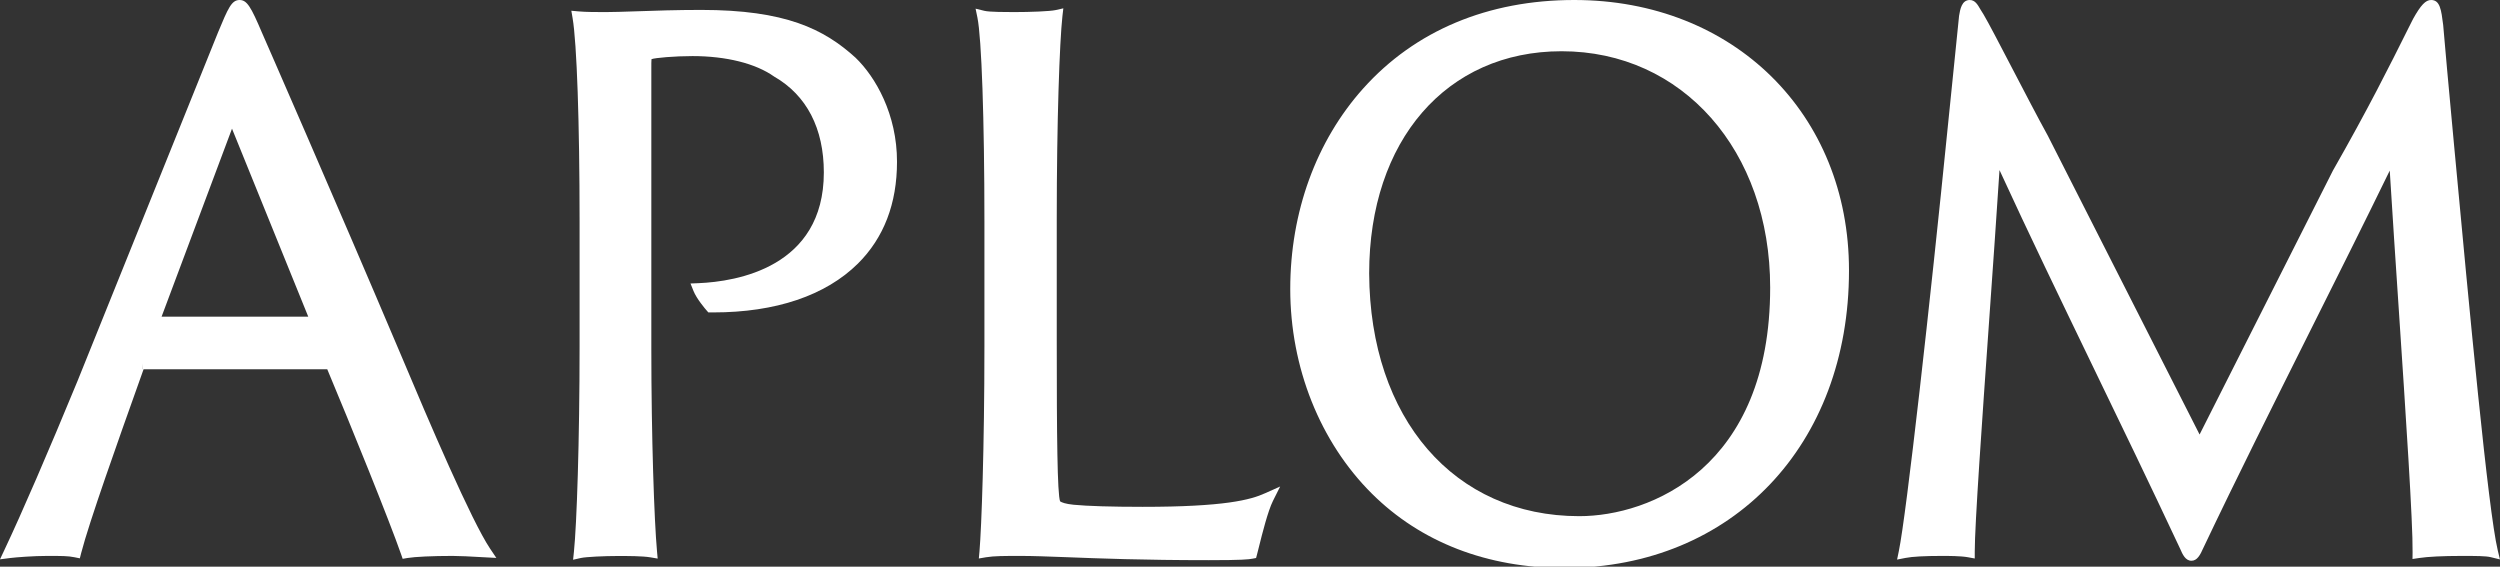
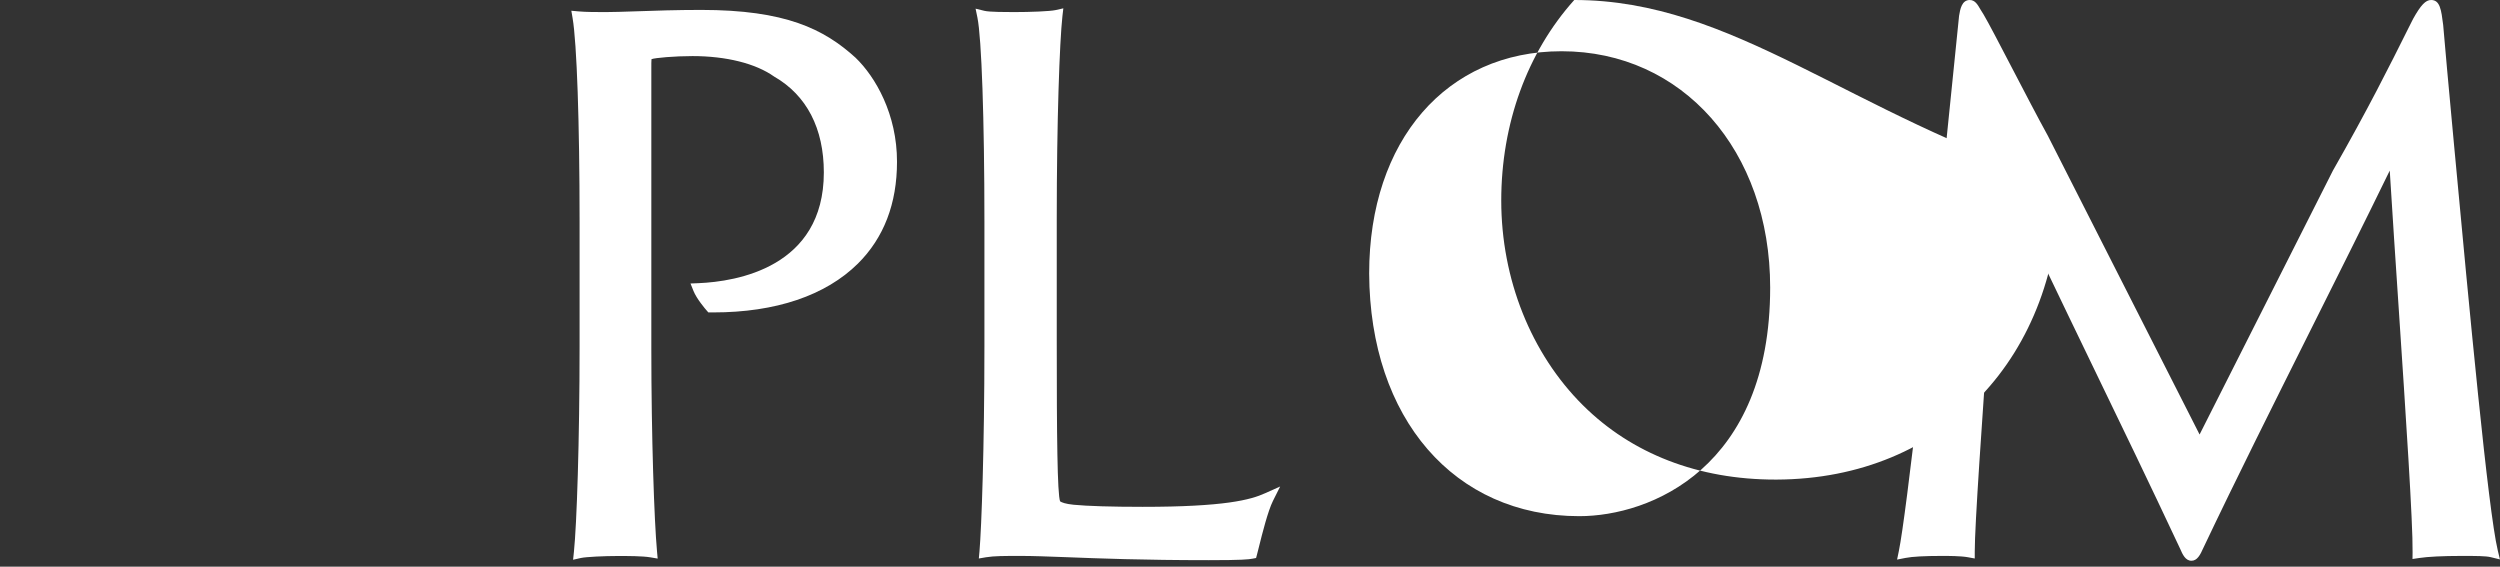
<svg xmlns="http://www.w3.org/2000/svg" version="1.1" id="レイヤー_1" x="0px" y="0px" viewBox="0 0 300 68" style="enable-background:new 0 0 300 68;" xml:space="preserve">
  <rect x="0" y="0" width="300" height="68" fill="#333333" stroke="none" />
  <style type="text/css">
	.st0{fill:#FFFFFF;}
</style>
  <g>
    <g>
-       <path class="st0" d="M58.8,65.82c-2.23-3.34-7.21-14.95-10.76-23.4C40.23,23.99,31.51,4.09,31.43,3.91C30.12,0.83,29.64,0,28.75,0    c-0.97,0-1.38,0.99-2.6,3.92L9.29,45.75c-3.48,8.44-6.67,15.82-8.76,20.24L0,67.12l1.24-0.16c0.72-0.09,2.81-0.25,4.43-0.25    c1.76,0,2.49,0,3.27,0.16L9.58,67l0.16-0.63c0.95-3.7,4.45-13.53,7.01-20.71l0.48-1.35h22.04c2.81,6.7,7.5,18.28,8.86,22.2    l0.19,0.55l0.57-0.1c0.88-0.15,3.06-0.25,5.42-0.25c0.85,0,2.17,0.07,3.56,0.15l1.69,0.09L58.8,65.82z M36.99,38h-17.6l8.45-22.56    L36.99,38z M17.06,44.31l0.02-0.69l0,0v0.68C17.08,44.31,17.07,44.31,17.06,44.31z" />
      <path class="st0" d="M102.65,6.91c-3.79-3.43-8.39-5.72-18.52-5.72c-2.87,0-5.64,0.09-7.87,0.17c-1.47,0.05-2.7,0.09-3.55,0.09    c-1.16,0-2.35,0-3.26-0.08l-0.89-0.08l0.15,0.88c0.51,2.99,0.84,12.57,0.84,24.42v14.99c0,11.28-0.34,21.38-0.68,24.64l-0.1,0.95    l0.93-0.21c0.63-0.14,2.85-0.24,4.45-0.24c1.23,0,2.92,0,3.89,0.16l0.88,0.15l-0.08-0.89c-0.33-3.59-0.68-13.66-0.68-24.3V8.18    c0-0.45,0-0.86,0.02-1.08c0.4-0.16,2.78-0.37,4.92-0.37c4.03,0,7.58,0.88,9.8,2.46c3.9,2.24,5.96,6.22,5.96,11.5    c0,11.42-10.51,13.1-15.03,13.29l-0.97,0.04l0.36,0.9c0.37,0.93,1.45,2.2,1.58,2.34l0.2,0.23l0.31,0c0.1,0,0.19,0,0.29,0    c7.49,0,13.48-2.03,17.35-5.86c3.11-3.09,4.69-7.2,4.69-12.21C107.65,13.73,105.07,9.23,102.65,6.91z" />
      <path class="st0" d="M151.83,59.18c-1.77,0.81-4.9,1.64-14.71,1.64c-3.71,0-6.65-0.09-8.28-0.25c-1-0.1-1.44-0.28-1.63-0.41    c-0.33-0.9-0.4-7.74-0.4-19.19V26.33c0-11.9,0.34-21.27,0.68-24.38L127.6,1l-0.93,0.21c-0.68,0.15-3.05,0.24-4.96,0.24    c-0.89,0-2.98,0-3.58-0.15l-1.06-0.26l0.22,1.07c0.5,2.42,0.84,12.26,0.84,24.48v14.99c0,12.17-0.35,21.69-0.59,24.56l-0.08,0.88    l0.87-0.15c0.97-0.16,2.23-0.16,4.15-0.16c1.48,0,3.23,0.07,5.44,0.15c3.89,0.15,9.22,0.36,17.14,0.36c3.99,0,4.78-0.09,5.25-0.18    l0.42-0.08l0.11-0.41c0.06-0.24,0.15-0.57,0.24-0.95c0.4-1.61,1.08-4.3,1.67-5.48l0.87-1.74L151.83,59.18z" />
-       <path class="st0" d="M188.91,0c-10.34,0-19.1,3.67-25.32,10.61c-5.65,6.3-8.76,14.85-8.76,24.07c0,9.41,3.57,18.36,9.79,24.55    c5.87,5.84,13.85,8.93,23.11,8.93c0.05,0,0.11,0,0.16,0c20.01-0.08,33.99-14.76,33.99-35.7C221.89,13.65,208.02,0,188.91,0z     M212.42,34.51c0,21.65-14.4,27.43-22.91,27.43c-15,0-25.13-11.71-25.21-29.13c0-15.95,9.28-26.66,23.08-26.66    C201.89,6.14,212.42,18.07,212.42,34.51z" />
+       <path class="st0" d="M188.91,0c-5.65,6.3-8.76,14.85-8.76,24.07c0,9.41,3.57,18.36,9.79,24.55    c5.87,5.84,13.85,8.93,23.11,8.93c0.05,0,0.11,0,0.16,0c20.01-0.08,33.99-14.76,33.99-35.7C221.89,13.65,208.02,0,188.91,0z     M212.42,34.51c0,21.65-14.4,27.43-22.91,27.43c-15,0-25.13-11.71-25.21-29.13c0-15.95,9.28-26.66,23.08-26.66    C201.89,6.14,212.42,18.07,212.42,34.51z" />
      <path class="st0" d="M299.73,66.04c-1.15-4.78-3.41-28.95-5.22-48.38l-0.34-3.68c-0.35-3.82-0.7-7.54-0.99-10.99    c-0.23-1.8-0.37-2.99-1.45-2.99c-0.65,0-1.23,0.6-2.15,2.25l-0.51,1.01c-2.4,4.81-4.89,9.79-9.12,17.21l-16,31.67l-18.22-35.87    c-1.15-2.08-2.79-5.24-4.24-8.02c-1.52-2.92-2.83-5.44-3.46-6.51c-0.14-0.22-0.27-0.43-0.38-0.61C237.32,0.55,237,0,236.37,0    c-0.96,0-1.15,1.11-1.28,1.89c-0.19,1.8-0.38,3.67-0.57,5.61c-0.25,2.46-0.51,5.05-0.79,7.76v0c-2.11,21.05-4.96,46.49-5.87,50.87    l-0.21,1.02l1.02-0.2c0.78-0.16,2.33-0.24,4.38-0.24c0.73,0,2.24,0,3.11,0.16l0.81,0.15V66.2c0-3.27,0.88-15.72,1.73-27.77    c0.44-6.27,0.9-12.72,1.24-18.02c3.53,7.68,7.26,15.39,11.18,23.51c3.36,6.94,6.83,14.12,10.51,21.96    c0.27,0.63,0.62,1.41,1.34,1.41c0,0,0,0,0,0c0.69,0,1.05-0.68,1.44-1.56c3.92-8.26,8.49-17.38,12.9-26.2    c3.19-6.37,6.48-12.94,9.46-19.06c0.31,5,0.69,10.82,1.08,16.61c0.84,12.64,1.71,25.71,1.66,29.19l-0.01,0.81l0.8-0.12    c1.02-0.16,2.88-0.25,5.09-0.25c1.68,0,2.9,0,3.5,0.15l1.1,0.27L299.73,66.04z" />
    </g>
  </g>
</svg>